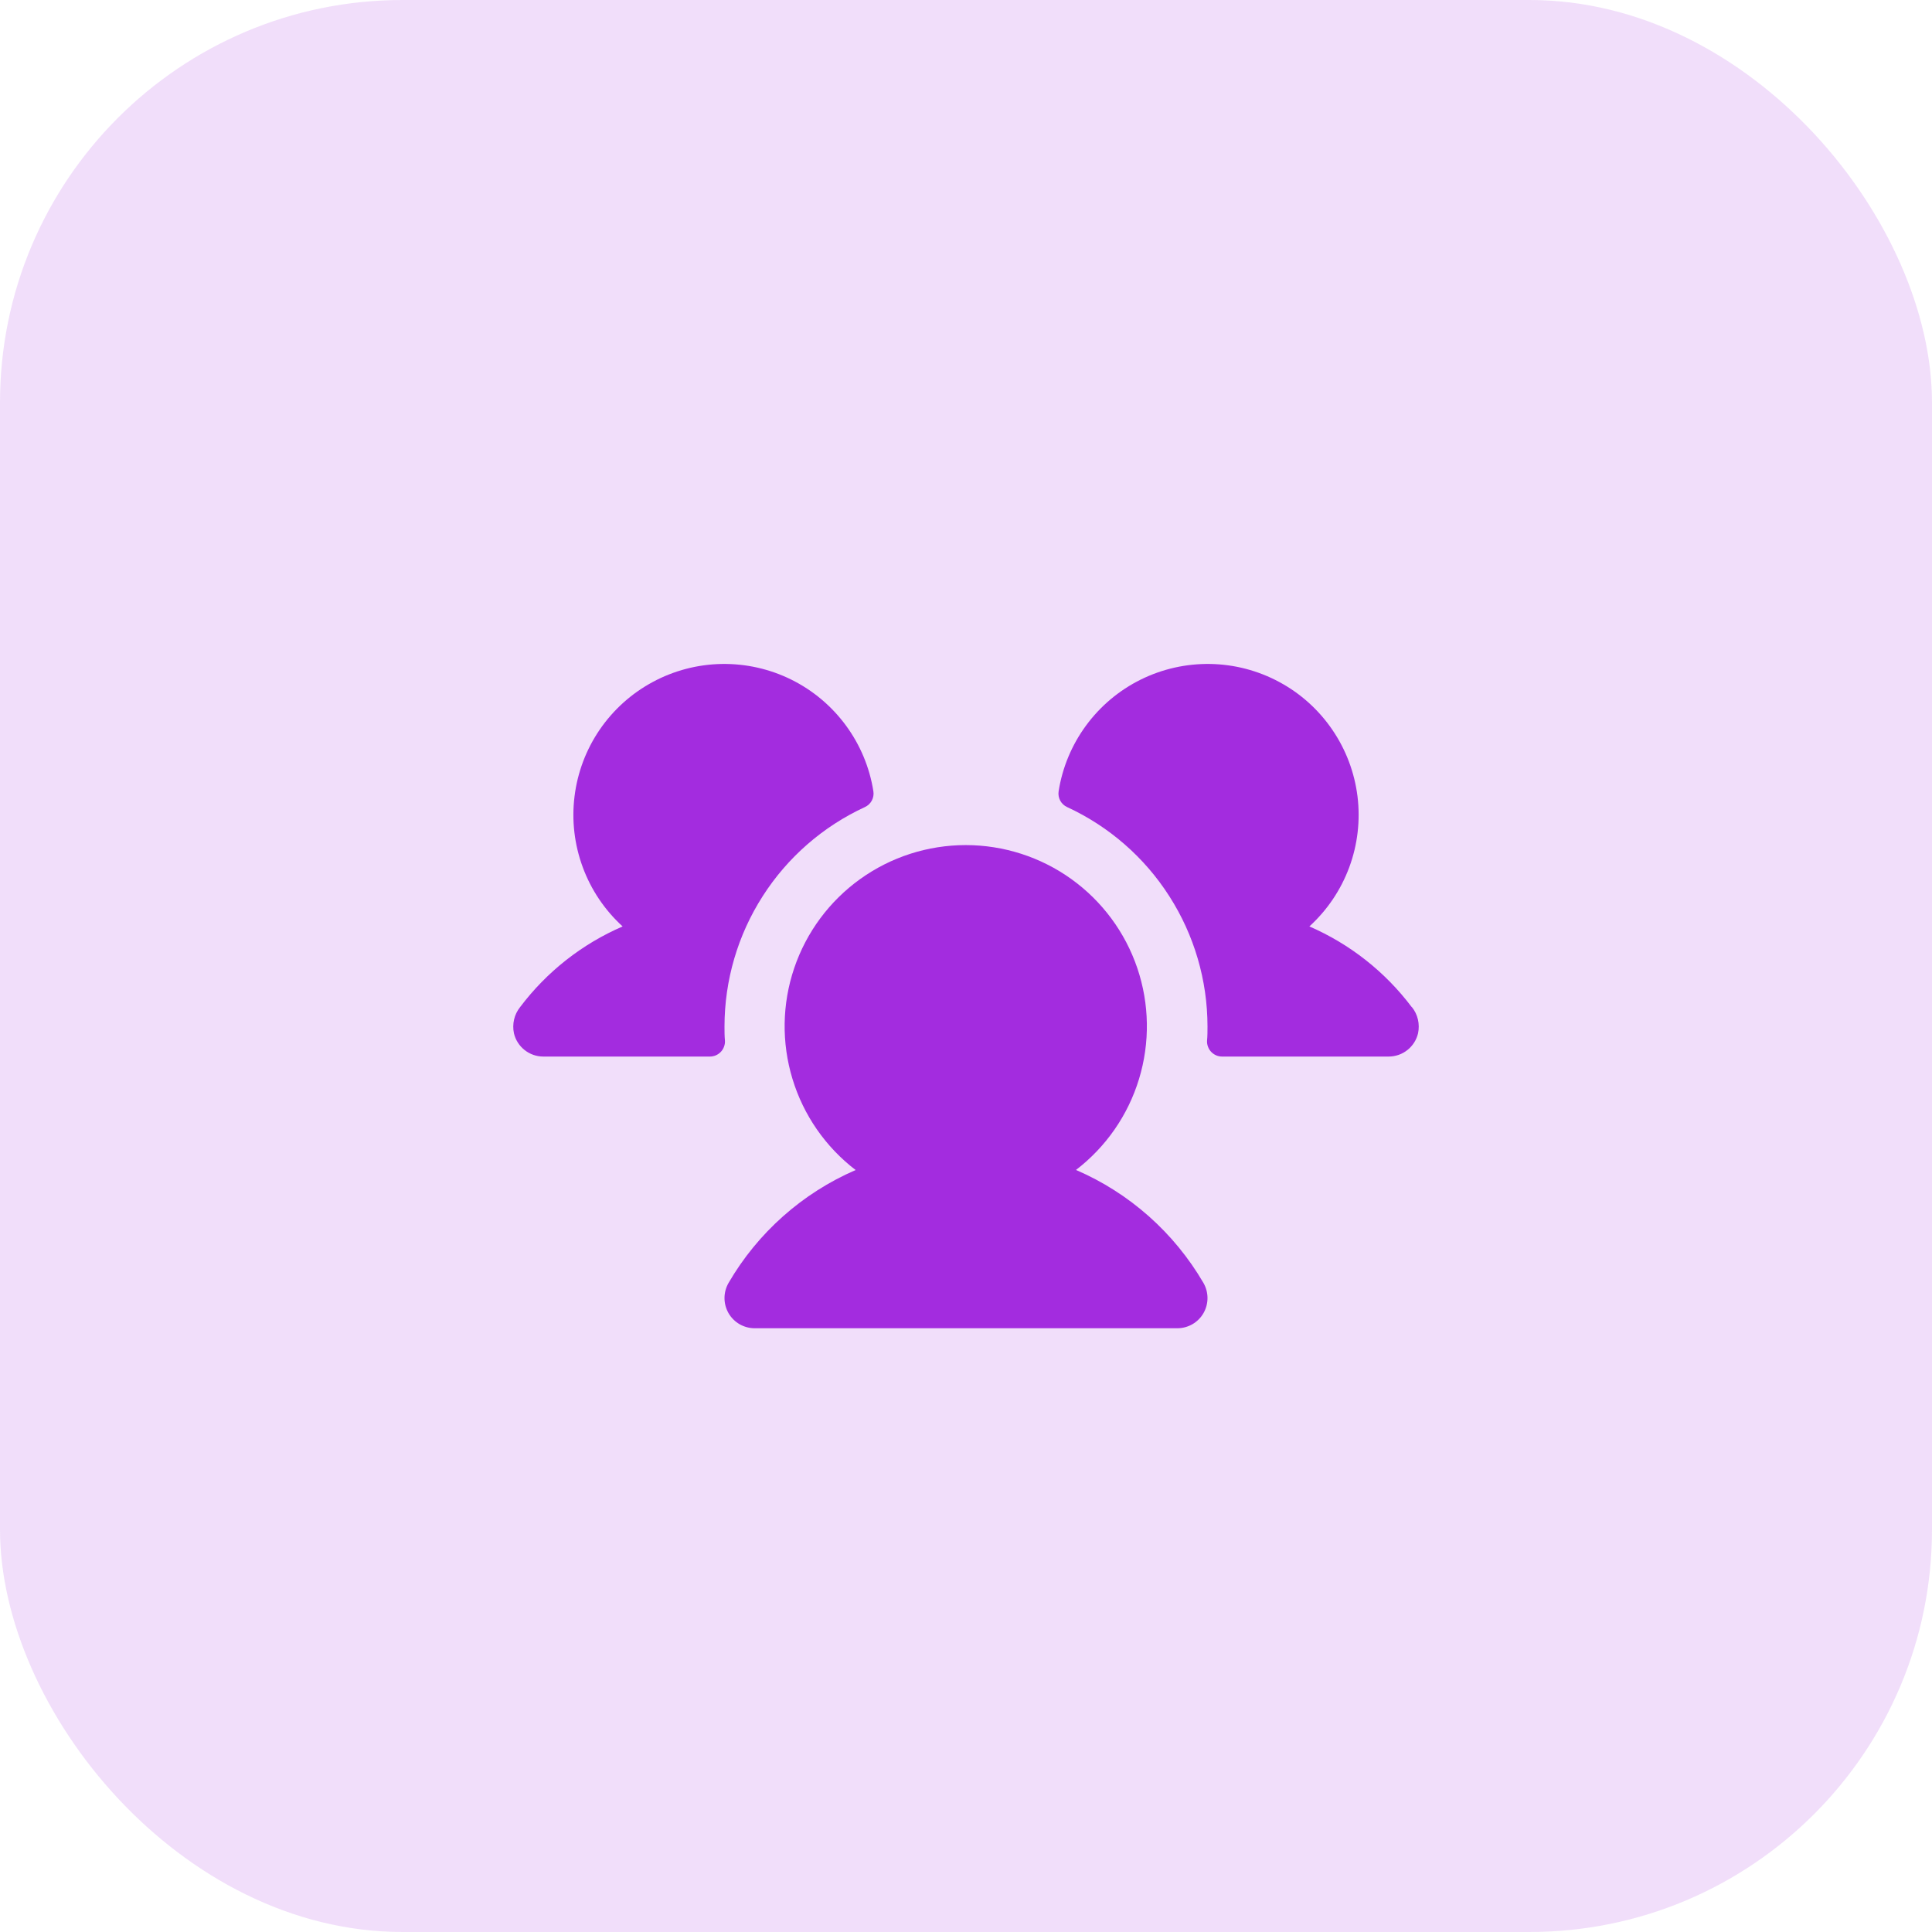
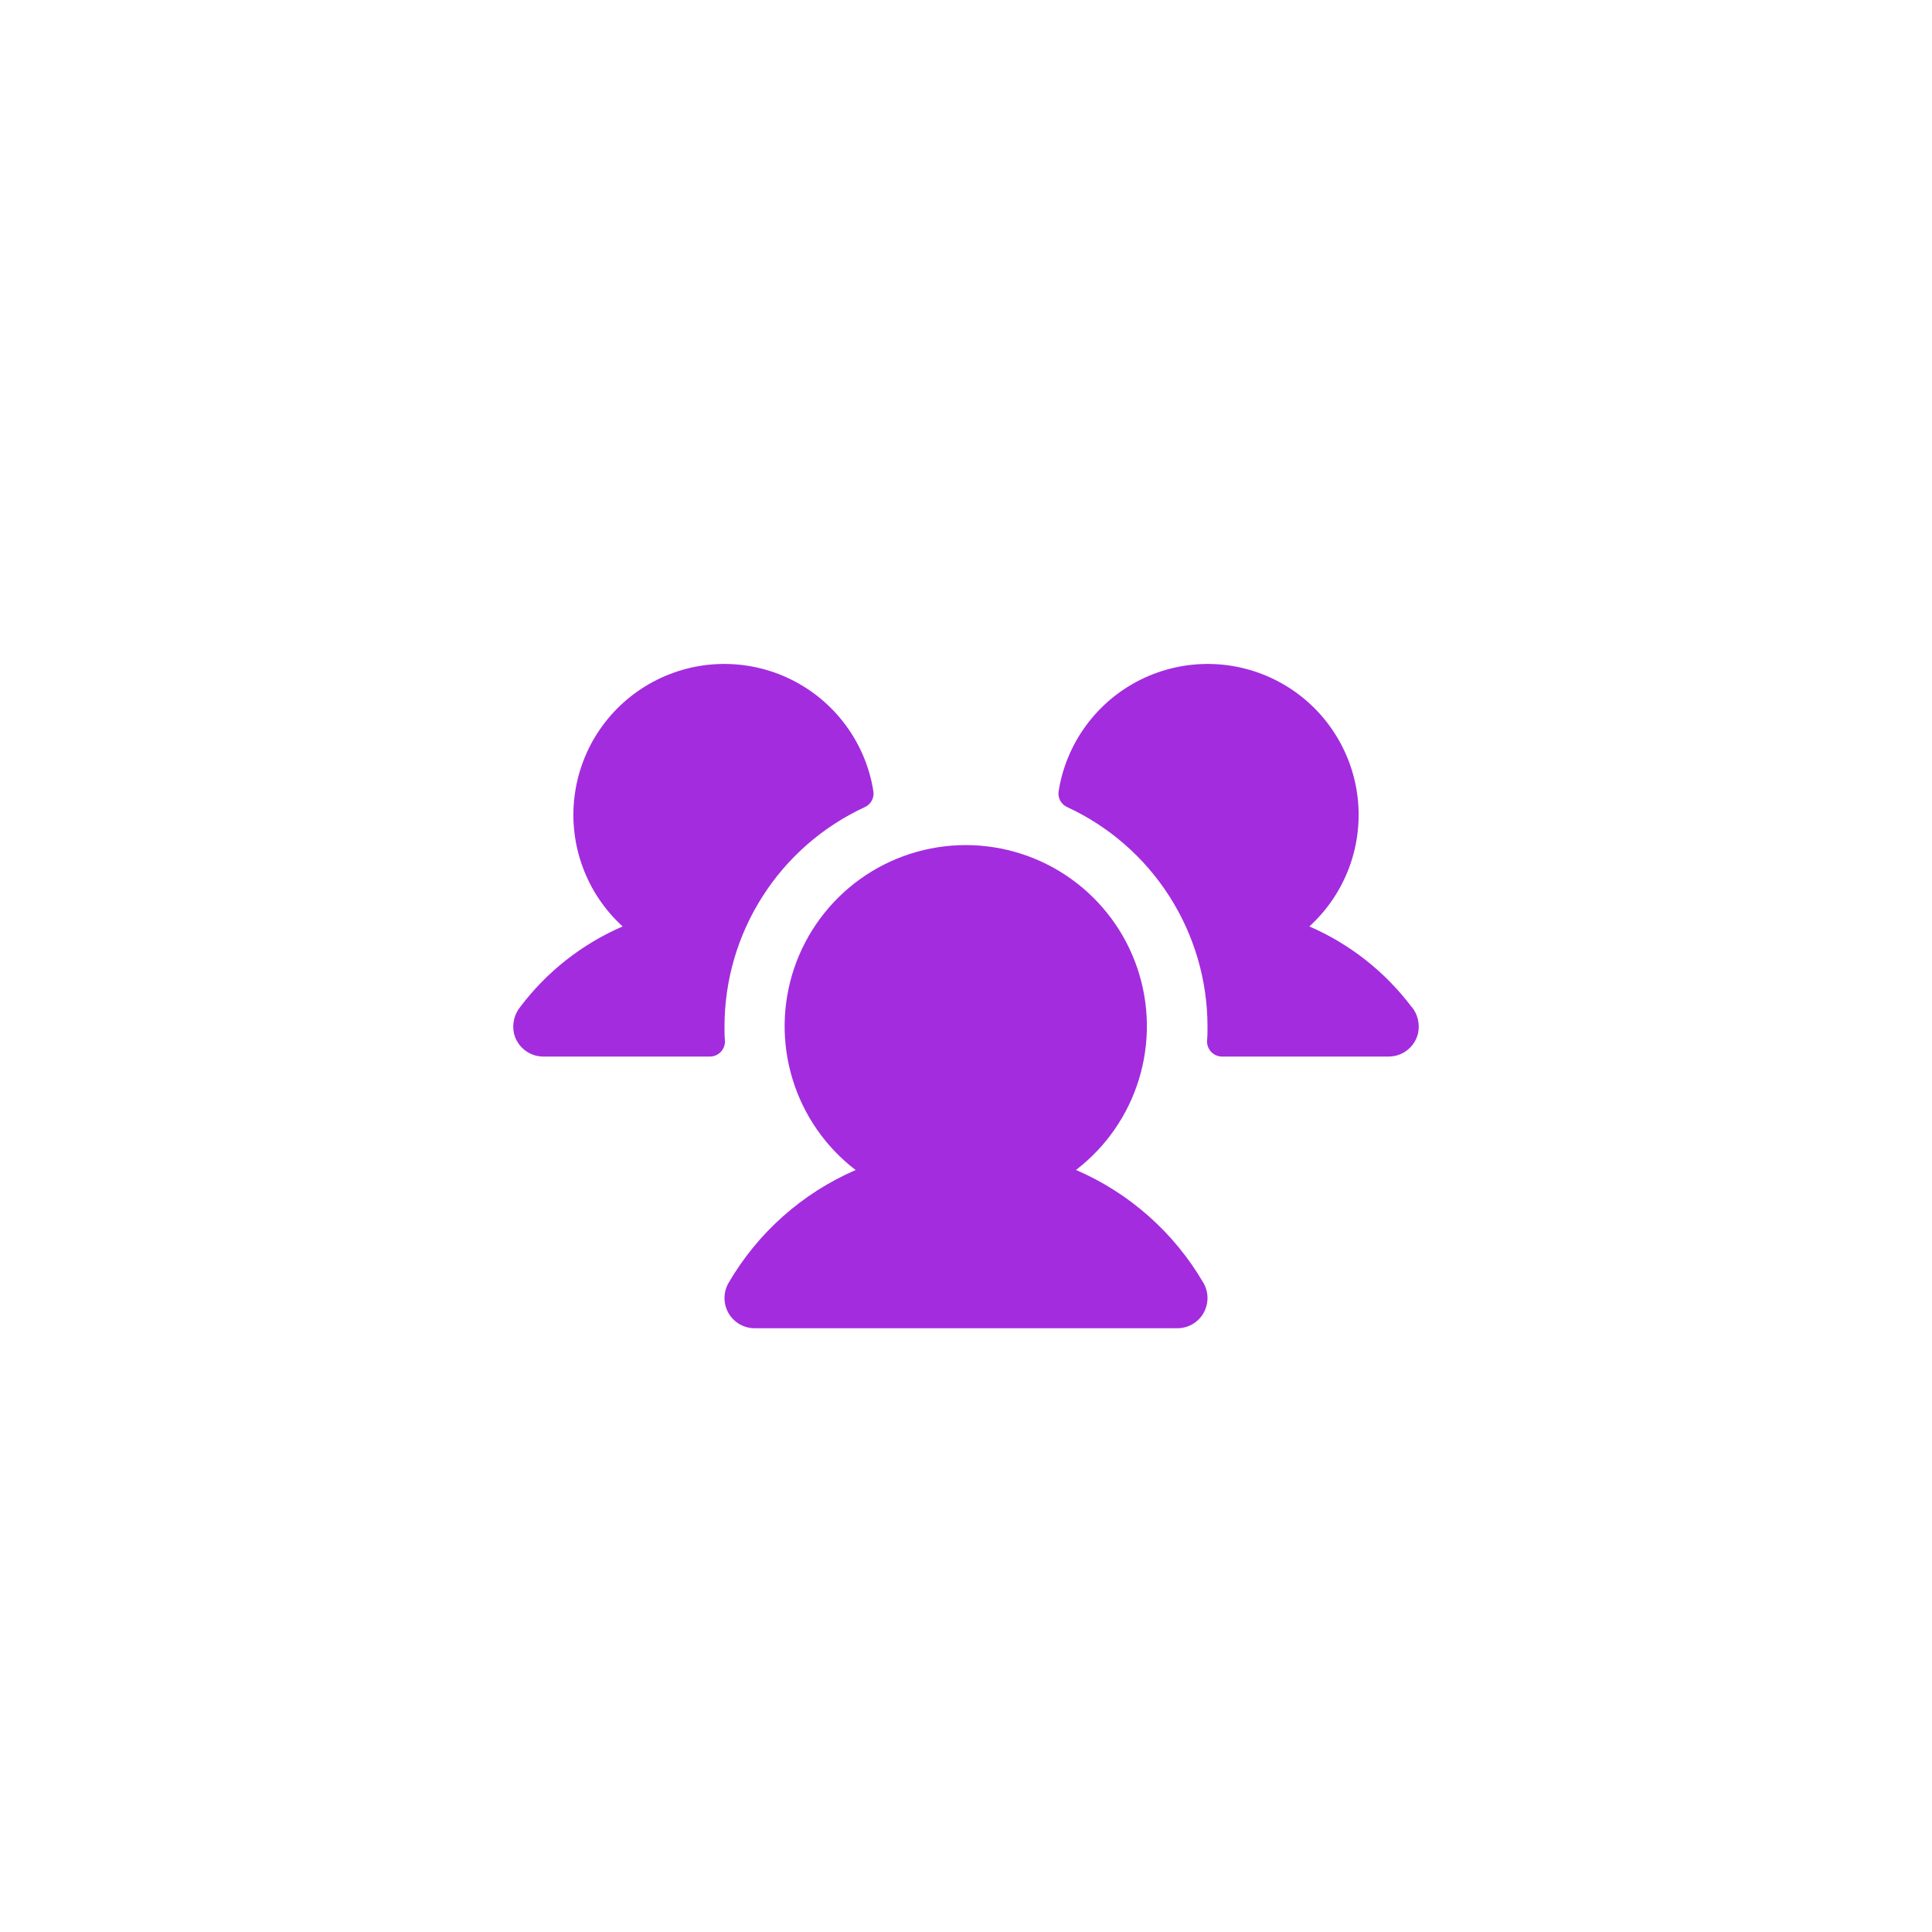
<svg xmlns="http://www.w3.org/2000/svg" width="48" height="48" viewBox="0 0 48 48" fill="none">
-   <rect width="48" height="48" rx="10" fill="#A32CDF" fill-opacity="0.16" />
  <path d="M18.011 25.856C18.014 25.907 18.006 25.958 17.988 26.005C17.971 26.053 17.943 26.097 17.908 26.134C17.873 26.17 17.831 26.2 17.784 26.22C17.738 26.24 17.687 26.25 17.636 26.25H13.5C13.331 26.25 13.166 26.193 13.034 26.088C12.901 25.983 12.807 25.836 12.769 25.672C12.745 25.559 12.746 25.442 12.772 25.33C12.798 25.217 12.849 25.112 12.921 25.022C13.582 24.144 14.46 23.453 15.469 23.017C15.026 22.613 14.686 22.109 14.479 21.547C14.271 20.985 14.2 20.381 14.274 19.787C14.347 19.192 14.561 18.624 14.899 18.129C15.238 17.634 15.689 17.228 16.217 16.944C16.744 16.66 17.332 16.506 17.931 16.496C18.53 16.486 19.123 16.619 19.66 16.885C20.197 17.151 20.662 17.542 21.017 18.025C21.372 18.508 21.606 19.068 21.699 19.66C21.712 19.74 21.697 19.821 21.659 19.892C21.62 19.963 21.56 20.019 21.487 20.052C20.446 20.533 19.565 21.301 18.948 22.267C18.33 23.232 18.001 24.354 18 25.5C18 25.62 18 25.738 18.011 25.856ZM35.074 25.021C34.414 24.144 33.538 23.454 32.531 23.017C32.974 22.613 33.314 22.109 33.522 21.547C33.73 20.985 33.8 20.381 33.727 19.787C33.653 19.192 33.439 18.624 33.1 18.129C32.762 17.634 32.311 17.228 31.783 16.944C31.256 16.66 30.668 16.506 30.069 16.496C29.47 16.486 28.877 16.619 28.34 16.885C27.803 17.151 27.338 17.542 26.983 18.025C26.628 18.508 26.394 19.068 26.301 19.66C26.289 19.74 26.303 19.821 26.341 19.892C26.38 19.963 26.44 20.019 26.513 20.052C27.554 20.533 28.435 21.301 29.052 22.267C29.67 23.232 29.999 24.354 30 25.5C30 25.62 30 25.738 29.989 25.856C29.986 25.907 29.994 25.958 30.012 26.005C30.029 26.053 30.057 26.097 30.092 26.134C30.127 26.17 30.169 26.2 30.216 26.22C30.263 26.24 30.313 26.25 30.364 26.25H34.5C34.669 26.25 34.834 26.193 34.966 26.088C35.099 25.983 35.193 25.836 35.231 25.672C35.255 25.558 35.254 25.442 35.228 25.329C35.202 25.216 35.151 25.111 35.078 25.021H35.074ZM26.73 29.069C27.477 28.497 28.026 27.706 28.299 26.806C28.573 25.906 28.558 24.943 28.256 24.052C27.954 23.161 27.38 22.387 26.616 21.839C25.852 21.291 24.934 20.996 23.994 20.996C23.053 20.996 22.136 21.291 21.372 21.839C20.608 22.387 20.034 23.161 19.732 24.052C19.43 24.943 19.415 25.906 19.689 26.806C19.962 27.706 20.511 28.497 21.258 29.069C19.933 29.643 18.826 30.626 18.1 31.875C18.035 31.989 18 32.118 18 32.25C18 32.382 18.035 32.511 18.1 32.625C18.166 32.739 18.261 32.834 18.375 32.9C18.489 32.965 18.618 33 18.75 33H29.25C29.382 33 29.511 32.965 29.625 32.9C29.739 32.834 29.834 32.739 29.9 32.625C29.965 32.511 30 32.382 30 32.25C30 32.118 29.965 31.989 29.9 31.875C29.172 30.626 28.064 29.642 26.737 29.069H26.73Z" fill="#A32CDF" />
</svg>